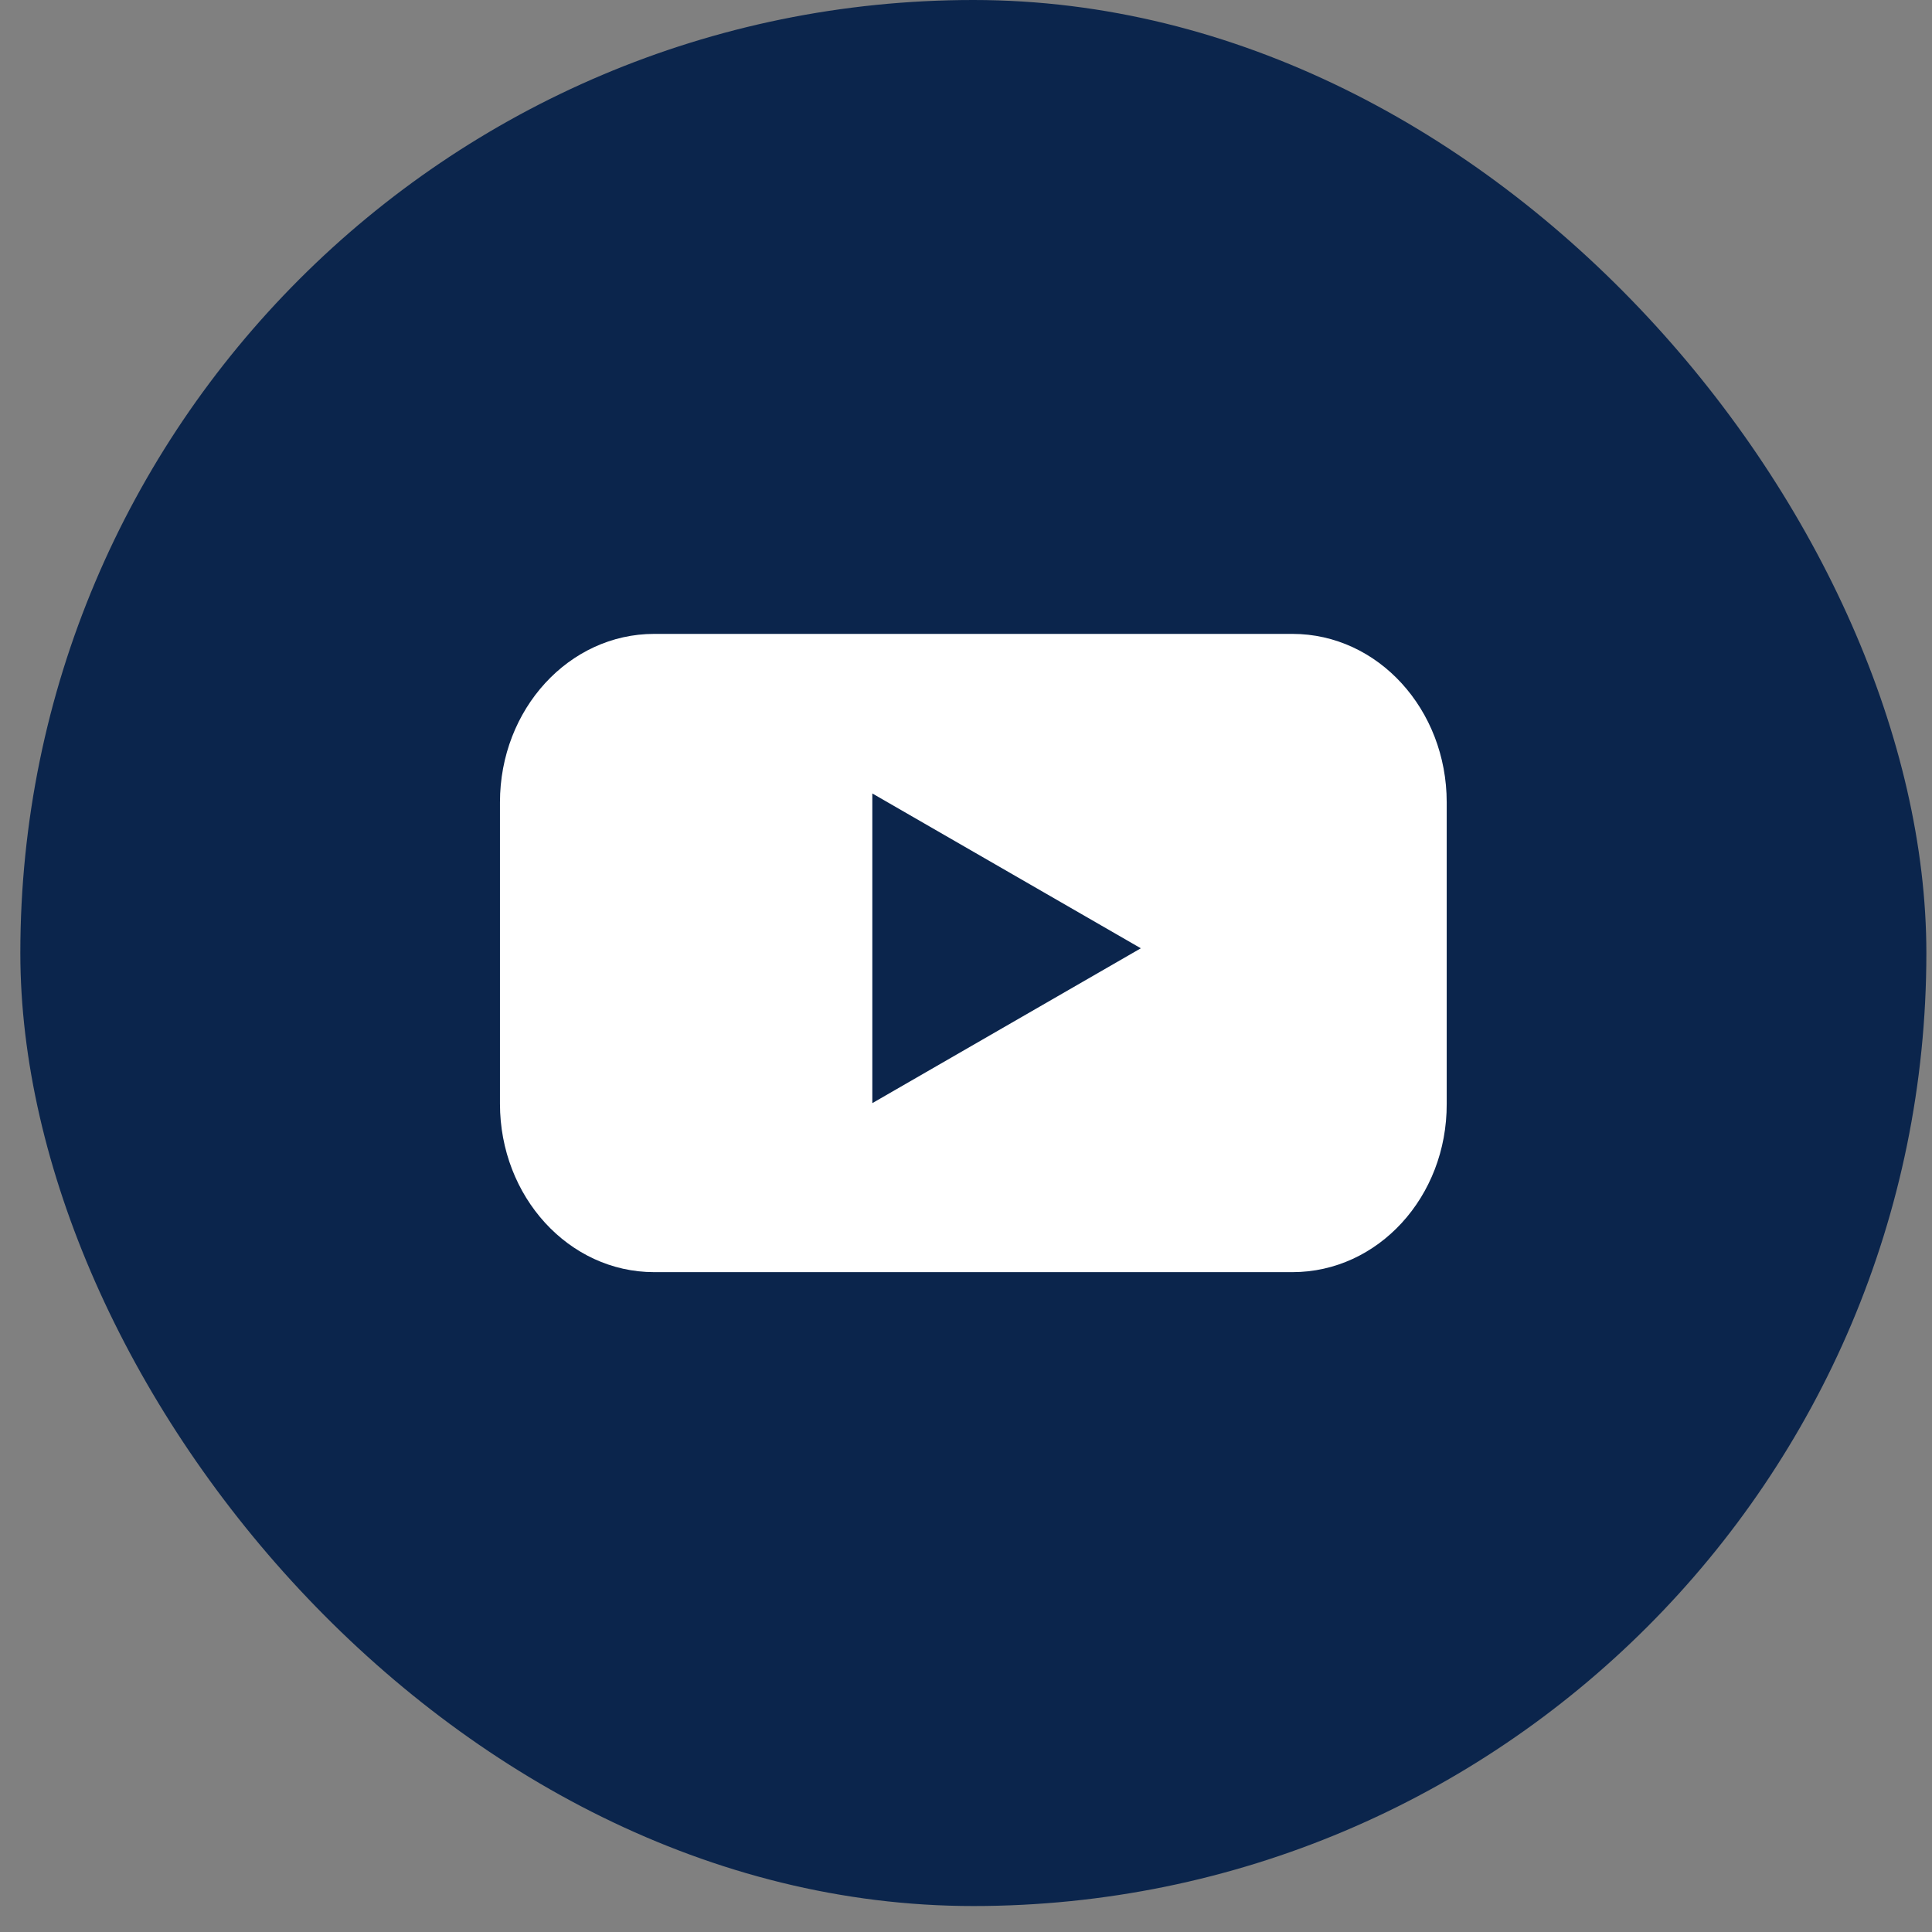
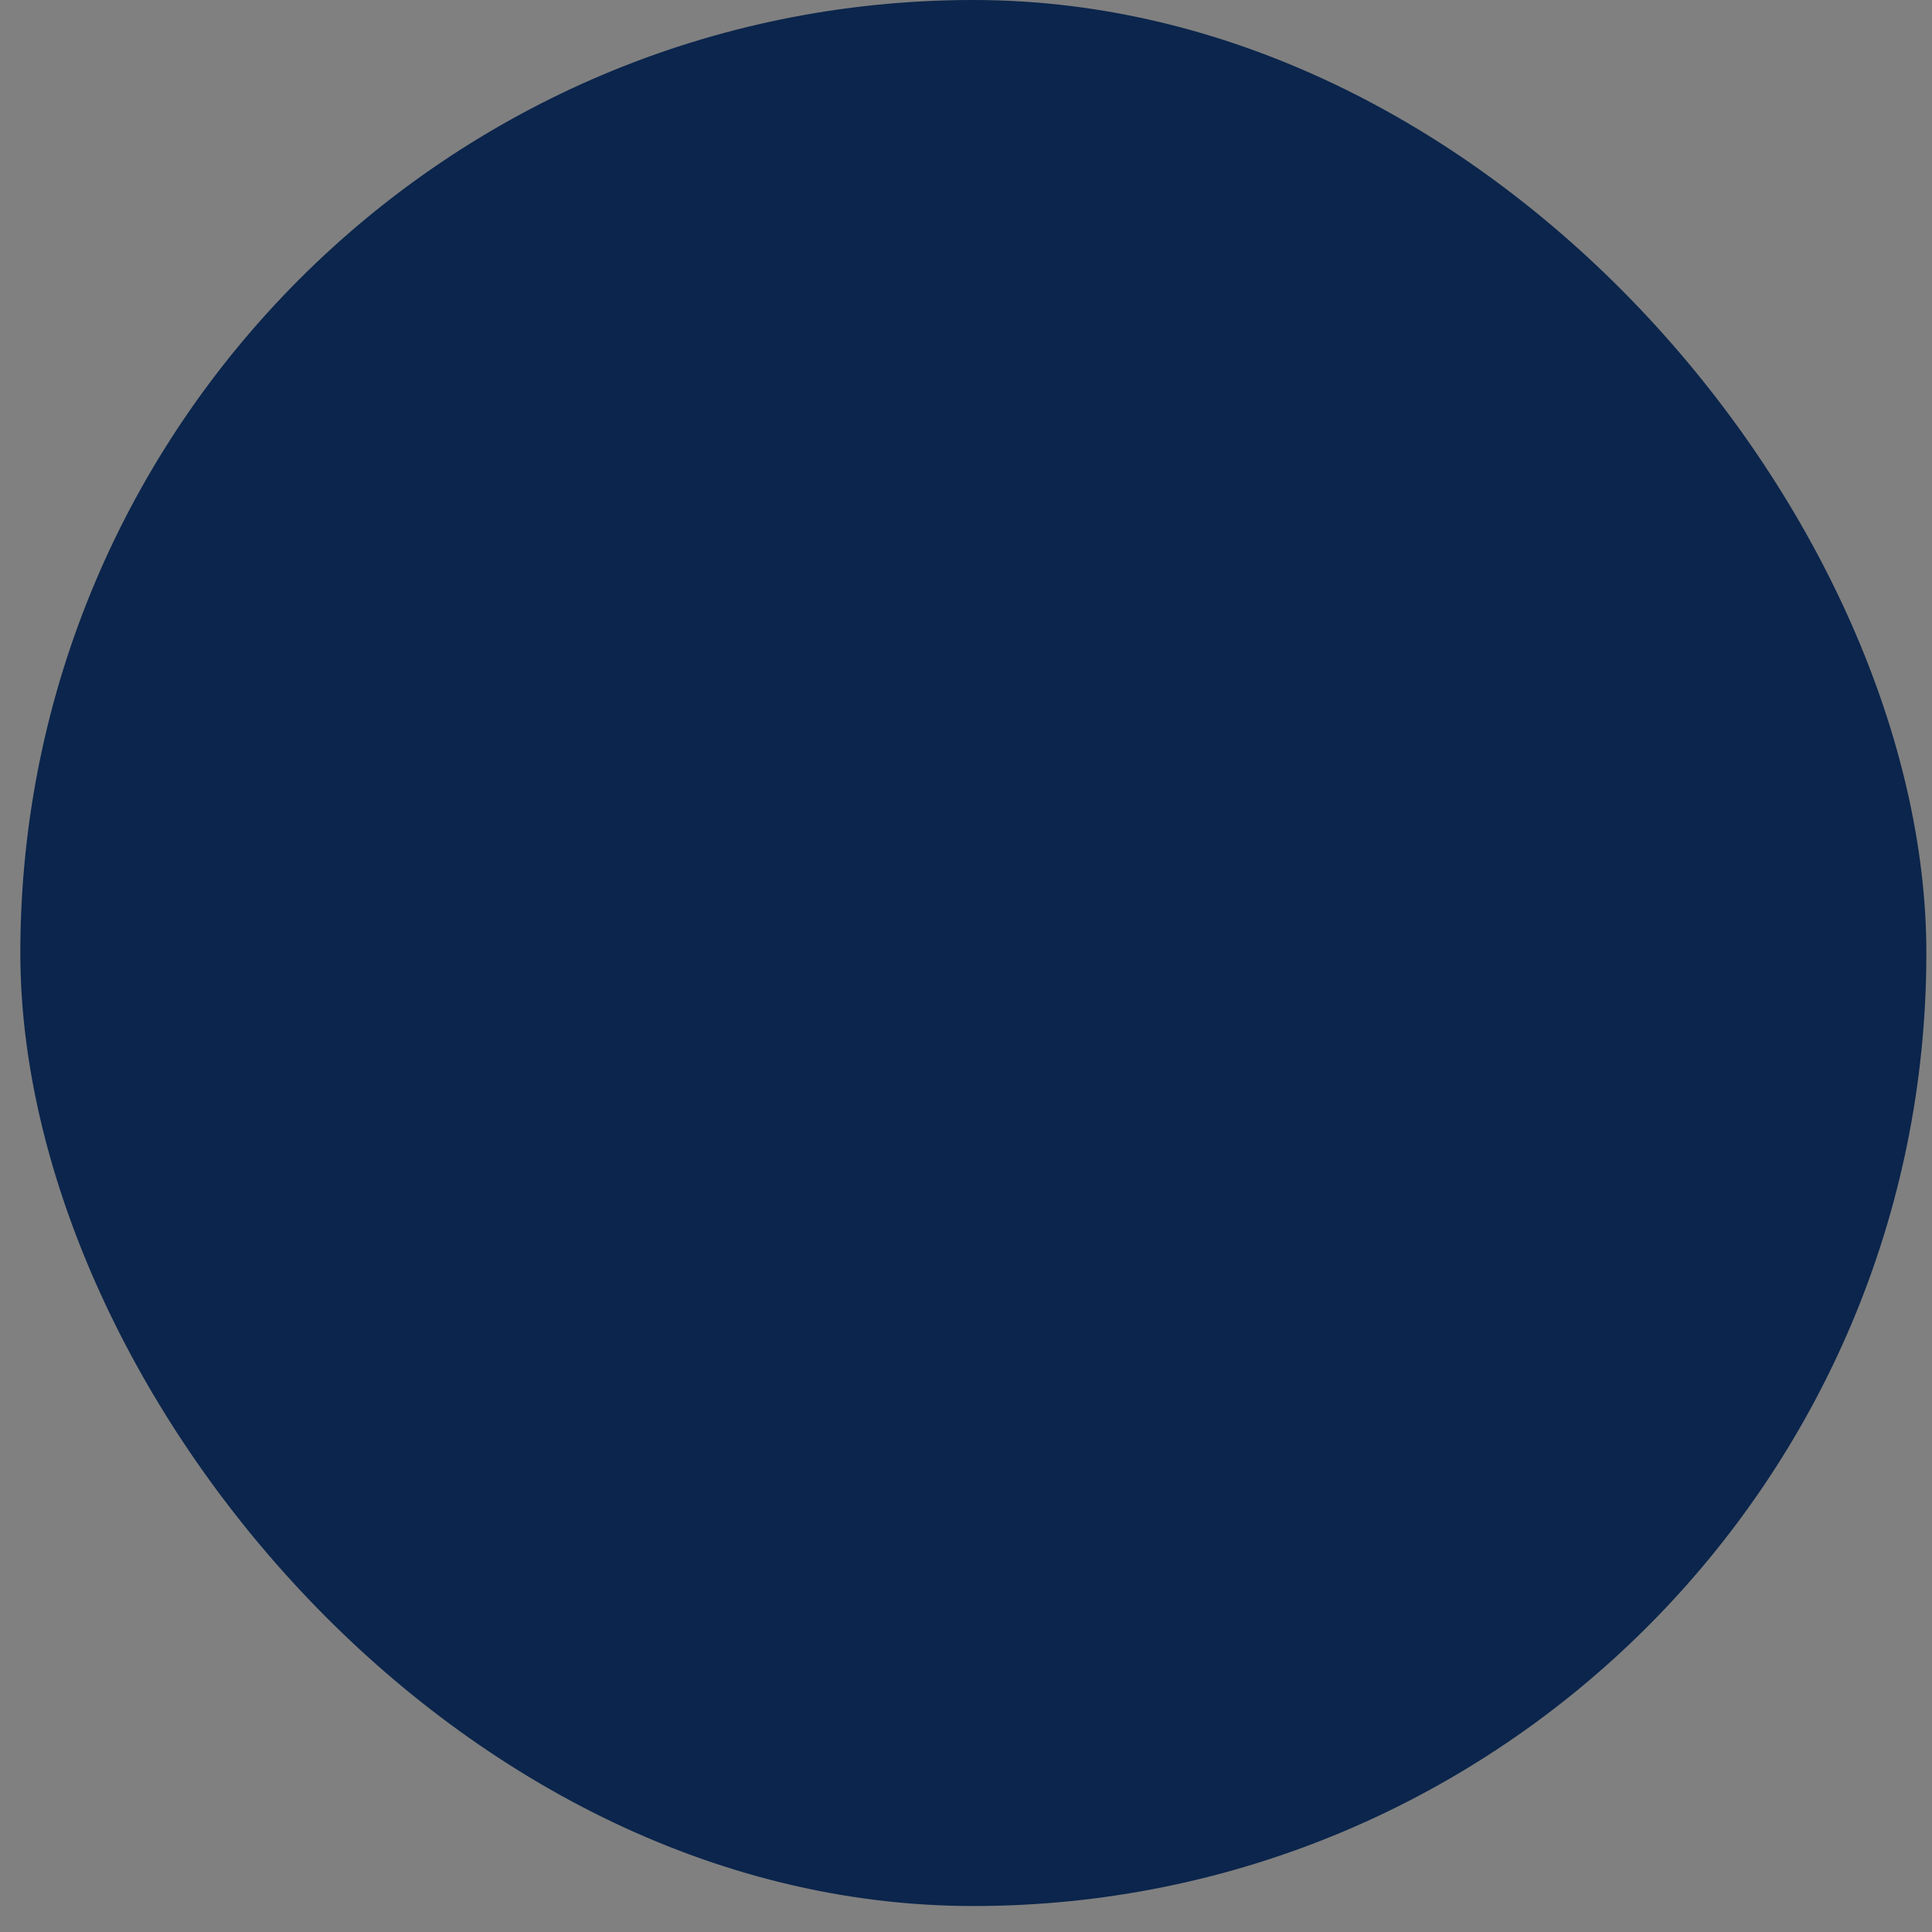
<svg xmlns="http://www.w3.org/2000/svg" width="59" height="59" viewBox="0 0 59 59" fill="none">
  <rect x="0" y="0" width="59" height="59" fill="#808080" stroke="none" />
  <rect x="0.621" y="0" width="58.207" height="58.207" rx="29.104" fill="#0B254C" />
-   <path d="M39.47 38.849H19.977C17.369 38.849 15.268 36.543 15.268 33.706V24.502C15.268 21.653 17.38 19.358 19.977 19.358H39.47C42.079 19.358 44.18 21.665 44.18 24.502V33.706C44.191 36.554 42.079 38.849 39.47 38.849Z" fill="white" />
  <path d="M34.839 28.959L26.639 24.231V33.688L34.839 28.959Z" fill="#0B254C" />
</svg>